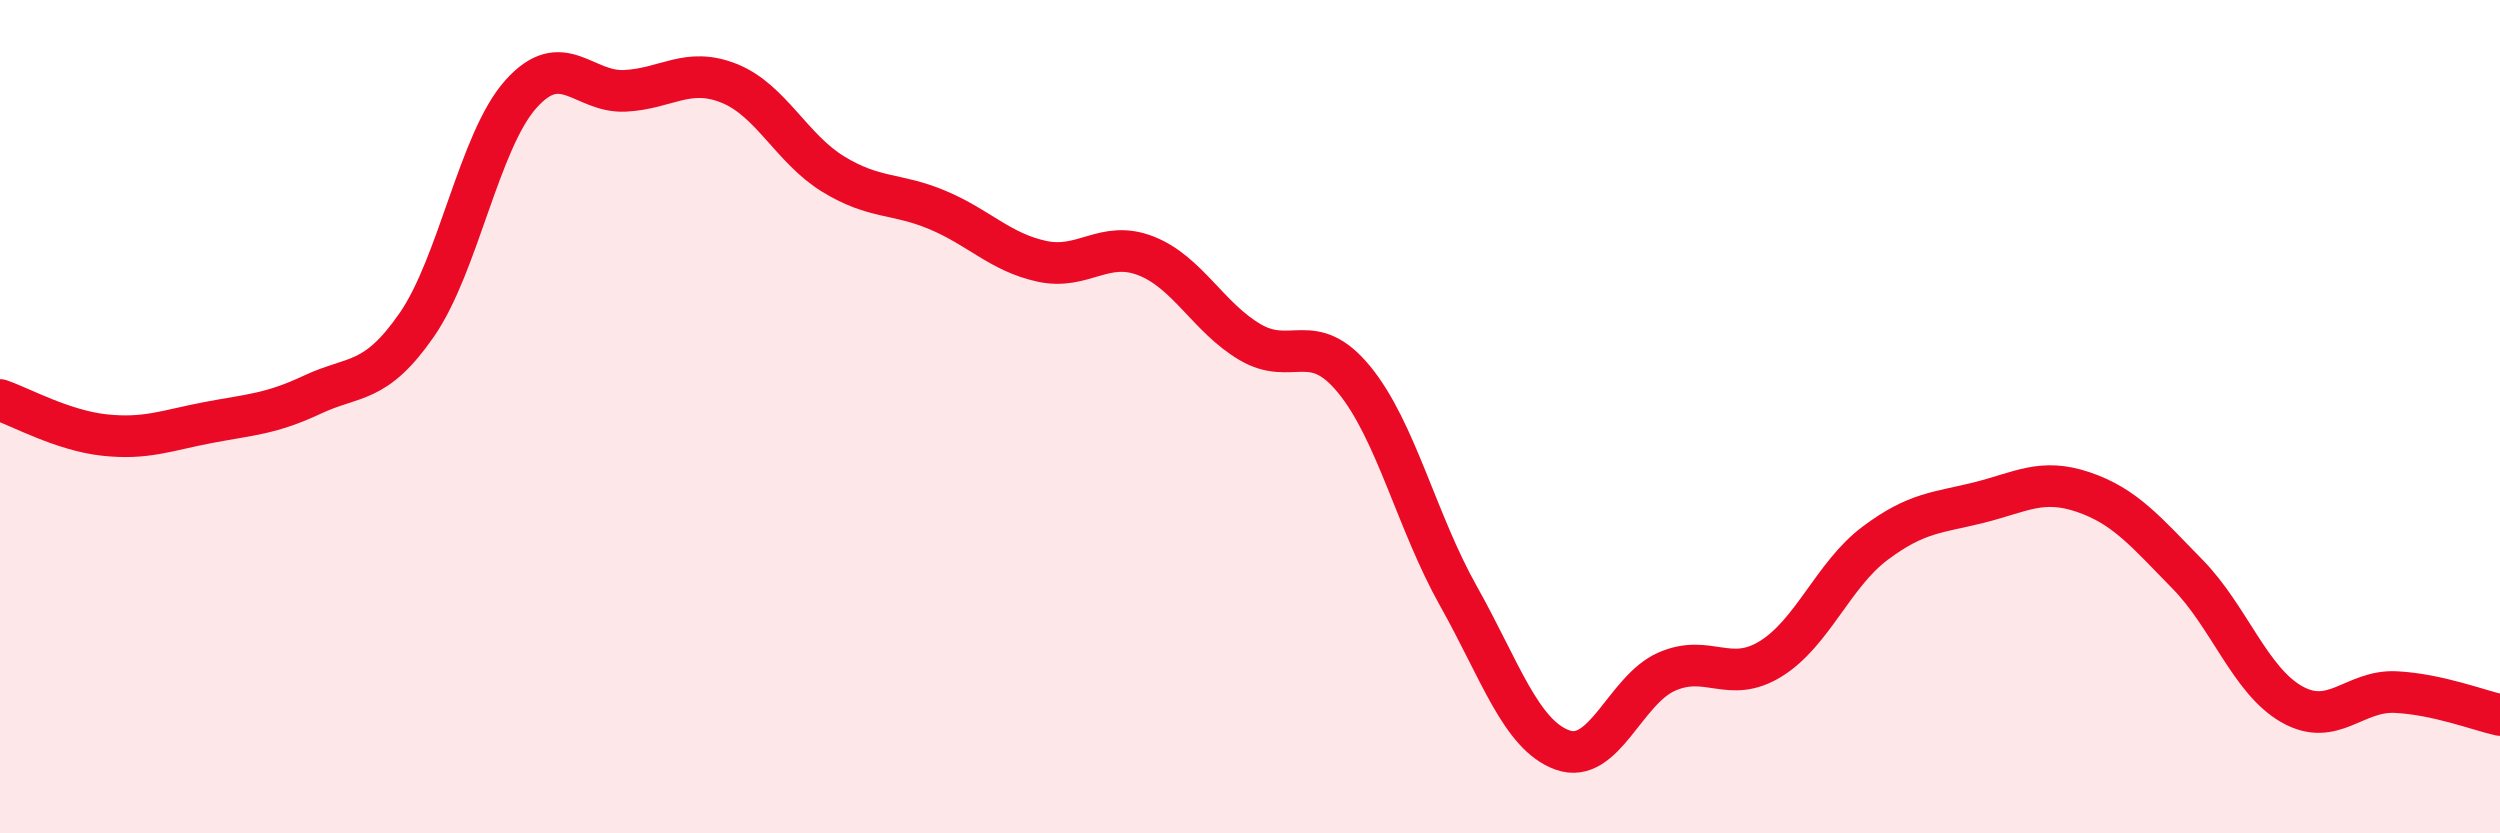
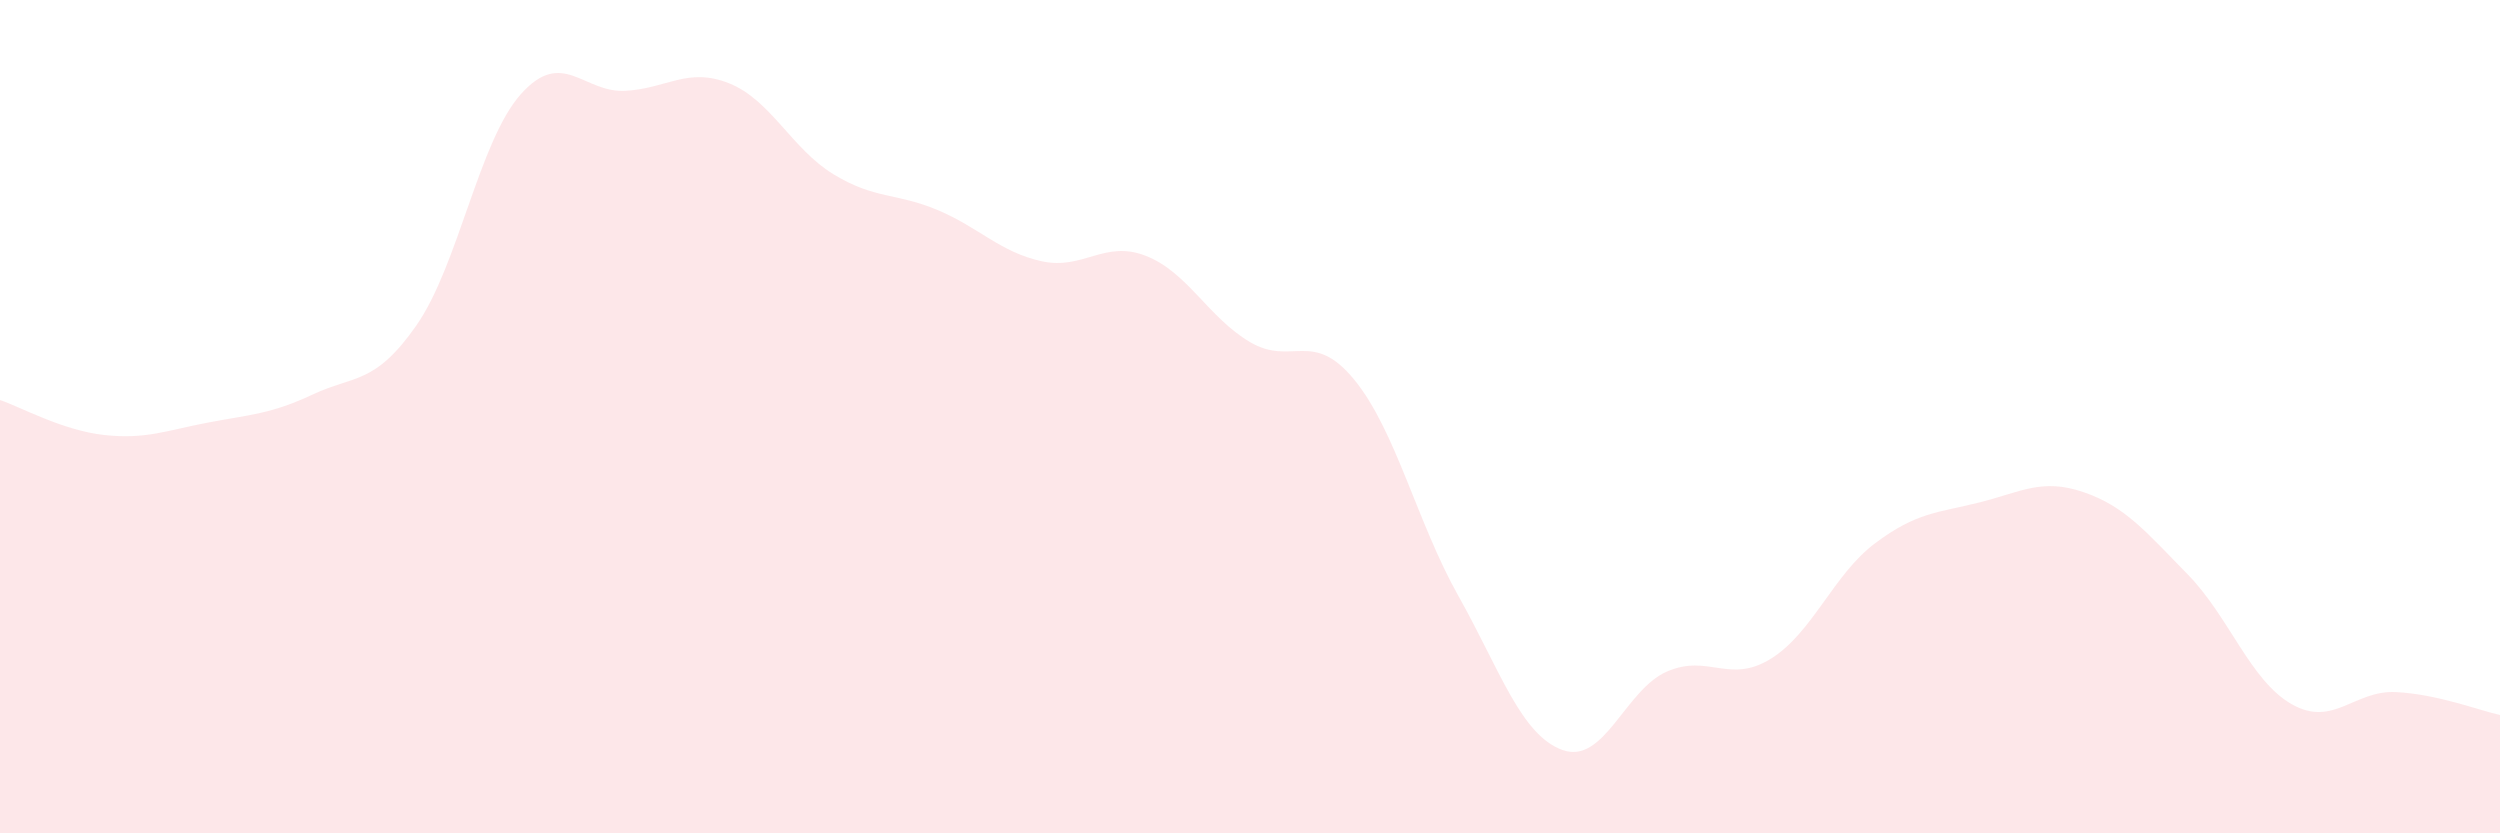
<svg xmlns="http://www.w3.org/2000/svg" width="60" height="20" viewBox="0 0 60 20">
  <path d="M 0,9.6 C 0.5,9.77 1.5,10.33 2.5,10.44 C 3.5,10.55 4,10.33 5,10.14 C 6,9.95 6.5,9.94 7.5,9.47 C 8.5,9 9,9.24 10,7.8 C 11,6.36 11.5,3.38 12.5,2.26 C 13.5,1.14 14,2.23 15,2.18 C 16,2.13 16.5,1.6 17.5,2 C 18.5,2.4 19,3.57 20,4.18 C 21,4.79 21.5,4.62 22.5,5.04 C 23.5,5.46 24,6.05 25,6.27 C 26,6.49 26.5,5.75 27.5,6.14 C 28.5,6.53 29,7.62 30,8.21 C 31,8.8 31.5,7.89 32.5,9.11 C 33.5,10.33 34,12.52 35,14.3 C 36,16.08 36.5,17.64 37.5,18 C 38.5,18.36 39,16.56 40,16.12 C 41,15.68 41.5,16.43 42.5,15.81 C 43.5,15.19 44,13.79 45,13.04 C 46,12.29 46.5,12.31 47.5,12.06 C 48.5,11.81 49,11.47 50,11.81 C 51,12.15 51.5,12.76 52.5,13.78 C 53.5,14.8 54,16.33 55,16.9 C 56,17.47 56.5,16.56 57.5,16.61 C 58.5,16.66 59.5,17.05 60,17.16L60 20L0 20Z" fill="#EB0A25" opacity="0.1" stroke-linecap="round" stroke-linejoin="round" />
-   <path d="M 0,9.6 C 0.5,9.77 1.5,10.33 2.5,10.44 C 3.5,10.55 4,10.33 5,10.14 C 6,9.95 6.5,9.94 7.5,9.47 C 8.5,9 9,9.24 10,7.8 C 11,6.36 11.5,3.38 12.5,2.26 C 13.5,1.14 14,2.23 15,2.18 C 16,2.13 16.5,1.6 17.5,2 C 18.5,2.4 19,3.57 20,4.18 C 21,4.79 21.5,4.62 22.5,5.04 C 23.5,5.46 24,6.05 25,6.27 C 26,6.49 26.5,5.75 27.5,6.14 C 28.5,6.53 29,7.62 30,8.21 C 31,8.8 31.5,7.89 32.5,9.11 C 33.5,10.33 34,12.52 35,14.3 C 36,16.08 36.5,17.64 37.5,18 C 38.5,18.36 39,16.56 40,16.12 C 41,15.68 41.5,16.43 42.5,15.81 C 43.5,15.19 44,13.79 45,13.04 C 46,12.29 46.5,12.31 47.5,12.06 C 48.5,11.81 49,11.47 50,11.81 C 51,12.15 51.5,12.76 52.5,13.78 C 53.5,14.8 54,16.33 55,16.9 C 56,17.47 56.5,16.56 57.5,16.61 C 58.5,16.66 59.5,17.05 60,17.16" stroke="#EB0A25" stroke-width="1" fill="none" stroke-linecap="round" stroke-linejoin="round" />
</svg>